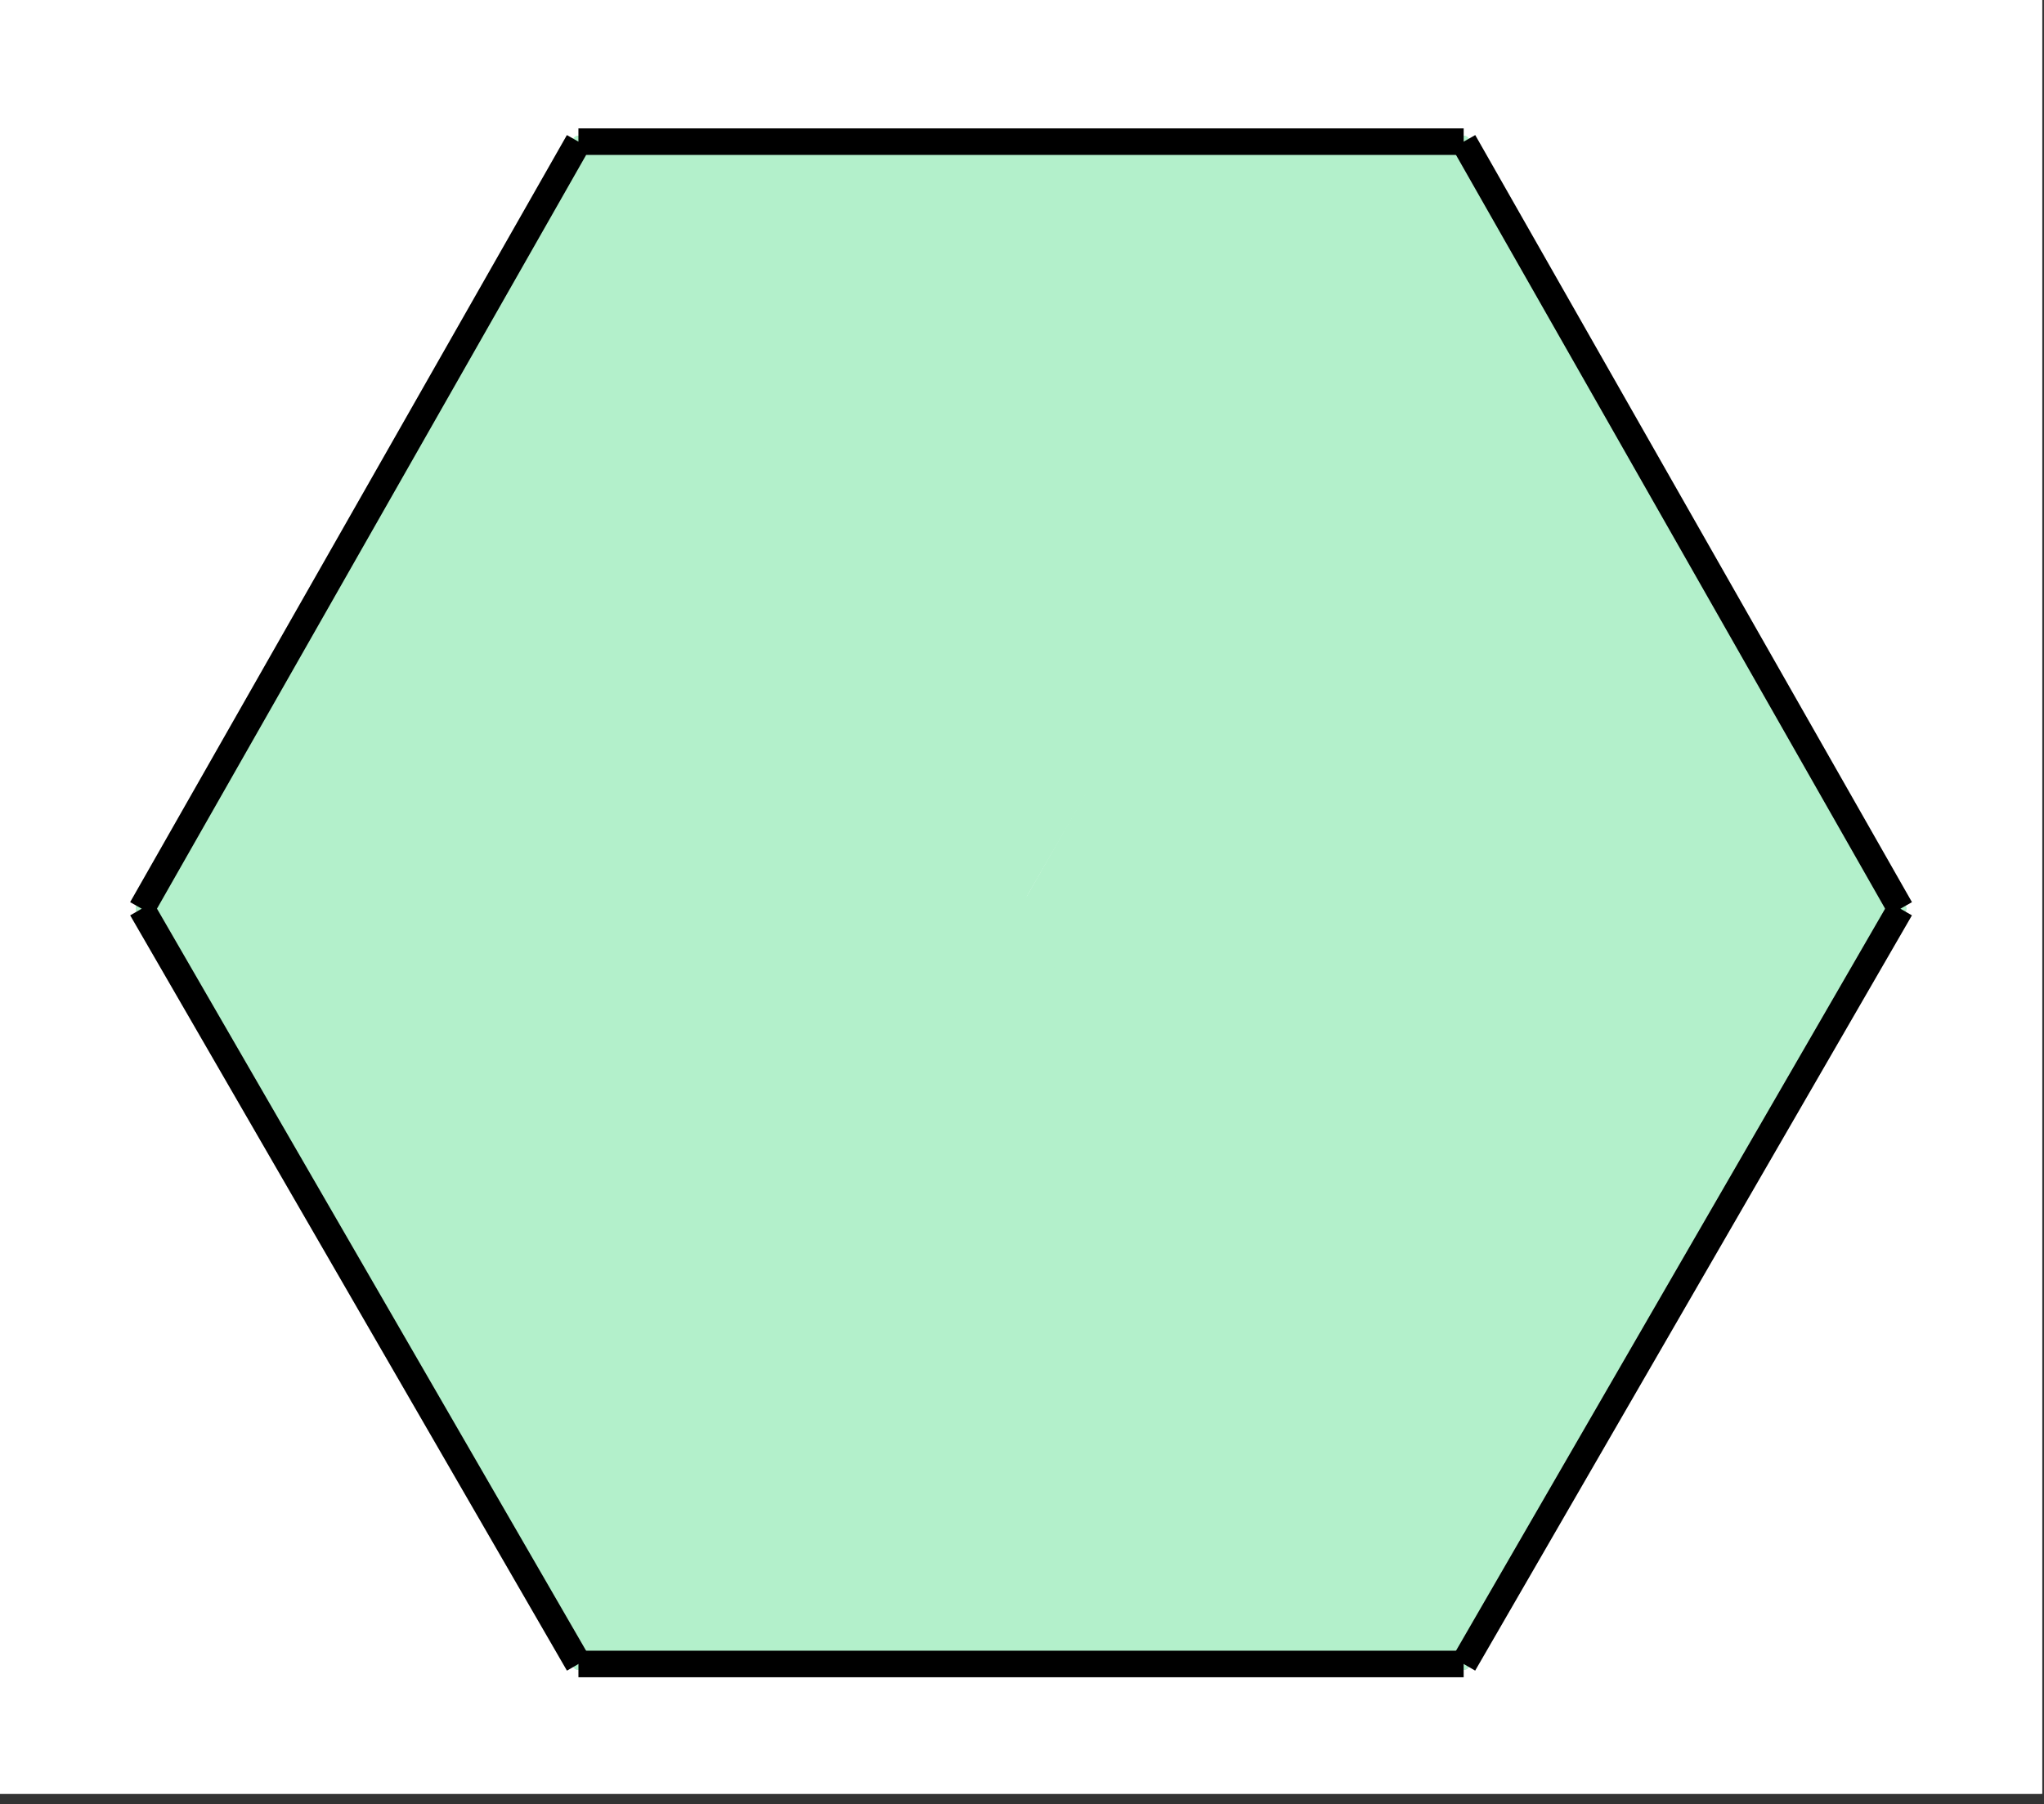
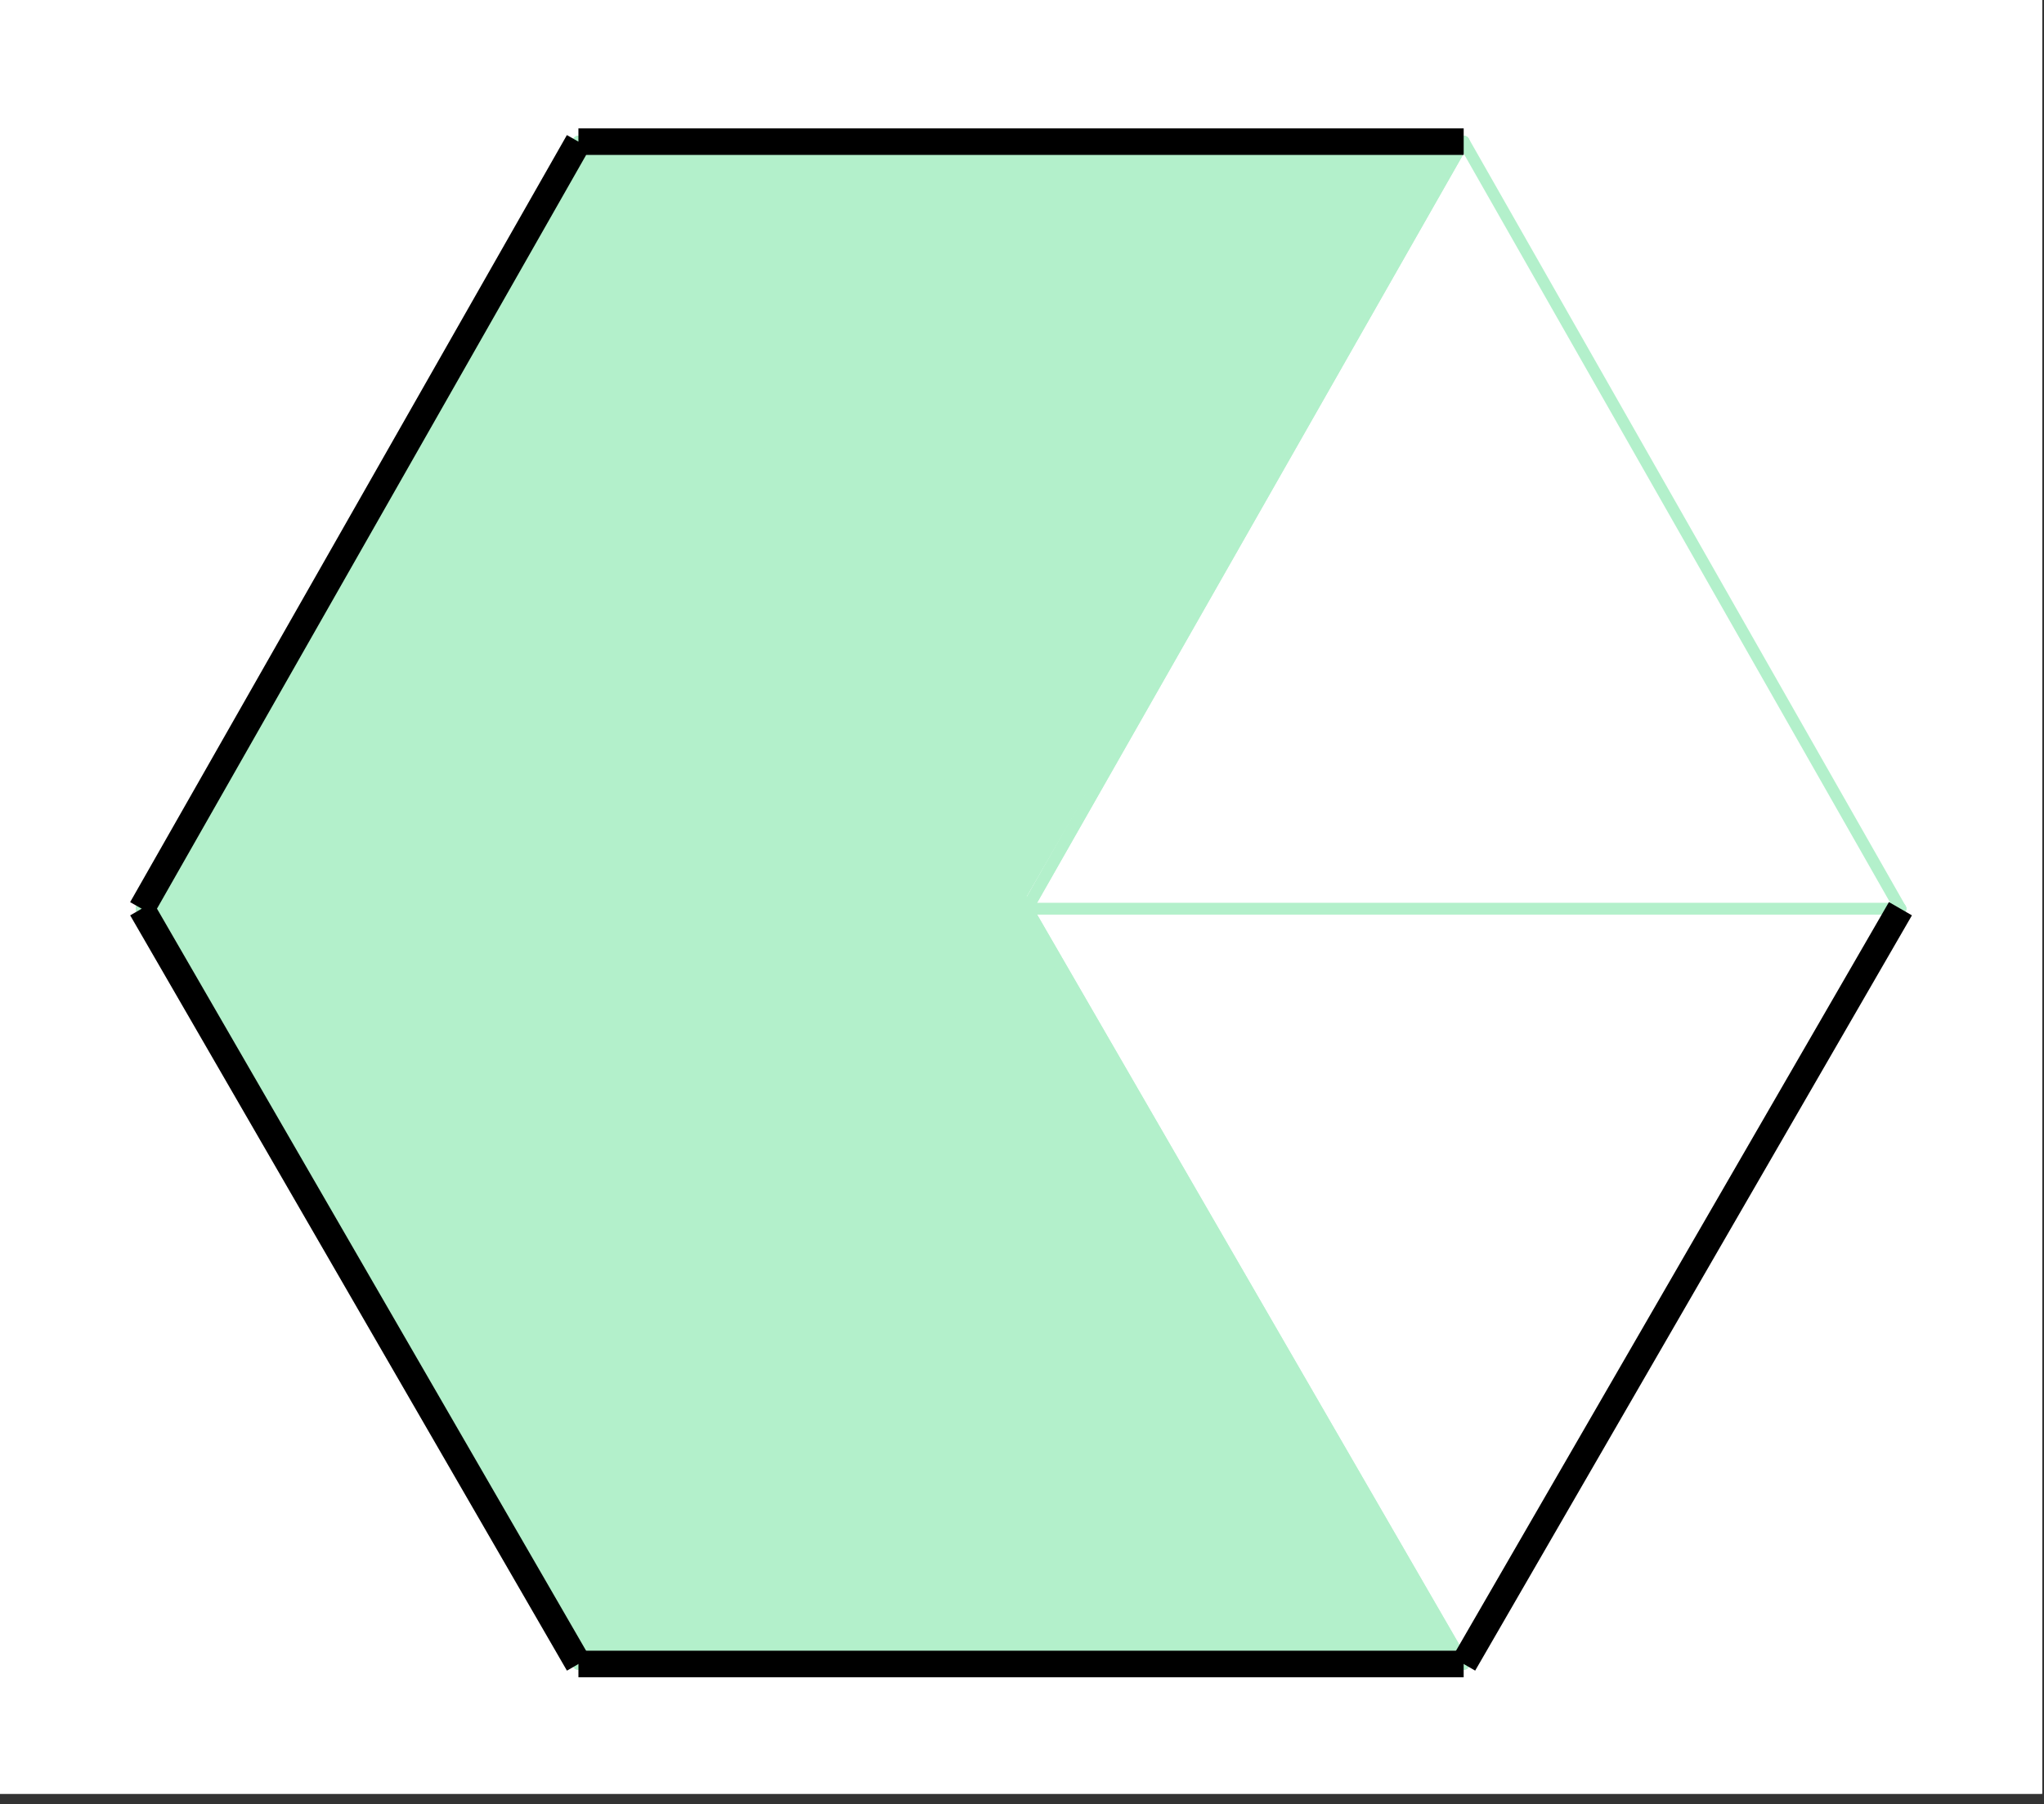
<svg xmlns="http://www.w3.org/2000/svg" width="172.16" height="152" viewBox="0 0 129.12 114">
  <rect x="0" y="0" width="129.12" height="114" fill="#333333" stroke="none" />
  <defs>
    <clipPath id="a">
      <path d="M0 0h129v113.34H0zm0 0" />
    </clipPath>
    <clipPath id="b">
      <path d="M82 47h47v66.34H82zm0 0" />
    </clipPath>
    <clipPath id="c">
-       <path d="M82 0h47v67H82zm0 0" />
+       <path d="M82 0v67H82zm0 0" />
    </clipPath>
    <clipPath id="d">
      <path d="M0 47h47v66.34H0zm0 0" />
    </clipPath>
  </defs>
  <g clip-path="url(#a)" fill="#fff">
    <path d="M0 0h129v114.086H0zm0 0" />
    <path d="M0 0h129v114.086H0zm0 0" />
  </g>
-   <path d="M92.426 105.344l27.836-48.219H64.586zm0 0" fill="#b3f0cb" />
-   <path d="M120.262 57.125L92.426 8.91l-27.84 48.215zm0 0" fill="#b3f0cb" />
  <path d="M92.426 8.91h-55.68l27.84 48.215zm0 0" fill="#b3f0cb" />
  <path d="M36.746 8.91L8.91 57.125h55.676zm0 0" fill="#b3f0cb" />
  <path d="M8.91 57.125l27.836 48.219 27.84-48.219zm0 0M36.746 105.344h55.68l-27.84-48.219zm0 0" fill="#b3f0cb" />
  <path d="M120.05 57.418H64.872" fill="none" stroke-linecap="round" stroke="#b3f0cb" stroke-width=".746" />
  <path d="M64.871 57.418l27.59 47.723M92.461 105.14l27.59-47.722M92.461 8.95l-27.59 48.468" fill="red" stroke-linecap="round" stroke="#b3f0cb" stroke-width=".746" />
-   <path d="M64.871 57.418h55.18" fill="none" stroke-linecap="round" stroke="#b3f0cb" stroke-width=".746" />
  <path d="M120.05 57.418L92.462 8.949M36.54 8.95L64.87 57.417M64.871 57.418l27.59-48.469" fill="red" stroke-linecap="round" stroke="#b3f0cb" stroke-width=".746" />
  <path d="M92.461 8.95H36.539M8.95 57.418H64.87" fill="none" stroke-linecap="round" stroke="#b3f0cb" stroke-width=".746" />
  <path d="M64.871 57.418L36.54 8.949M36.54 8.95L8.95 57.417M36.54 105.14L64.87 57.419" fill="red" stroke-linecap="round" stroke="#b3f0cb" stroke-width=".746" />
  <path d="M64.871 57.418H8.95" fill="none" stroke-linecap="round" stroke="#b3f0cb" stroke-width=".746" />
  <path d="M8.95 57.418l27.59 47.723M92.461 105.14l-27.59-47.722M64.871 57.418L36.54 105.141" fill="red" stroke-linecap="round" stroke="#b3f0cb" stroke-width=".746" />
-   <path d="M36.54 105.14H92.46" fill="none" stroke-linecap="round" stroke="#b3f0cb" stroke-width=".746" />
  <g clip-path="url(#b)">
    <path d="M92.461 105.14l27.59-47.722" fill="none" stroke-width="1.678" stroke="#000" />
  </g>
  <g clip-path="url(#c)">
    <path d="M120.05 57.418L92.462 8.949" fill="none" stroke-width="1.678" stroke="#000" />
  </g>
  <path d="M92.461 8.95H36.539M36.54 8.95L8.95 57.417" fill="none" stroke-width="1.678" stroke="#000" />
  <g clip-path="url(#d)">
    <path d="M8.95 57.418l27.59 47.723" fill="none" stroke-width="1.678" stroke="#000" />
  </g>
  <path d="M36.54 105.14H92.46" fill="none" stroke-width="1.678" stroke="#000" />
</svg>